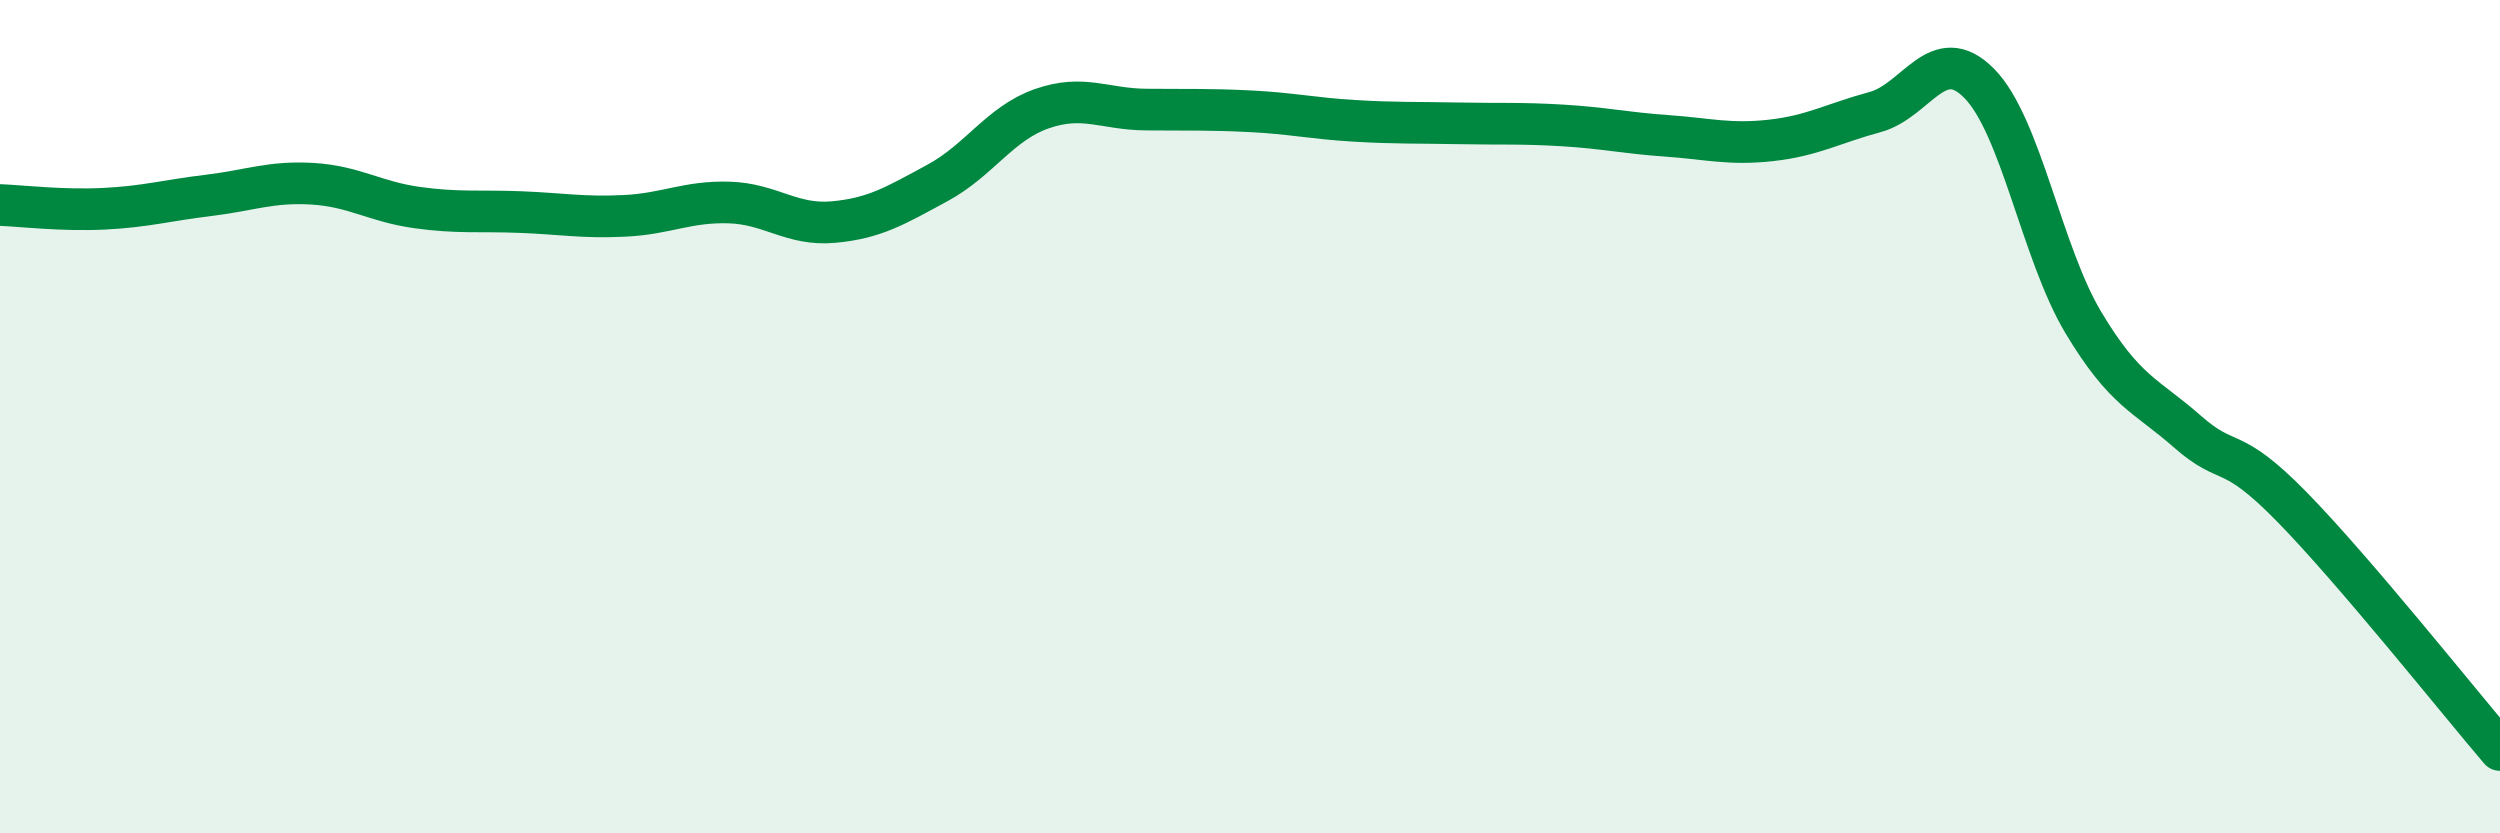
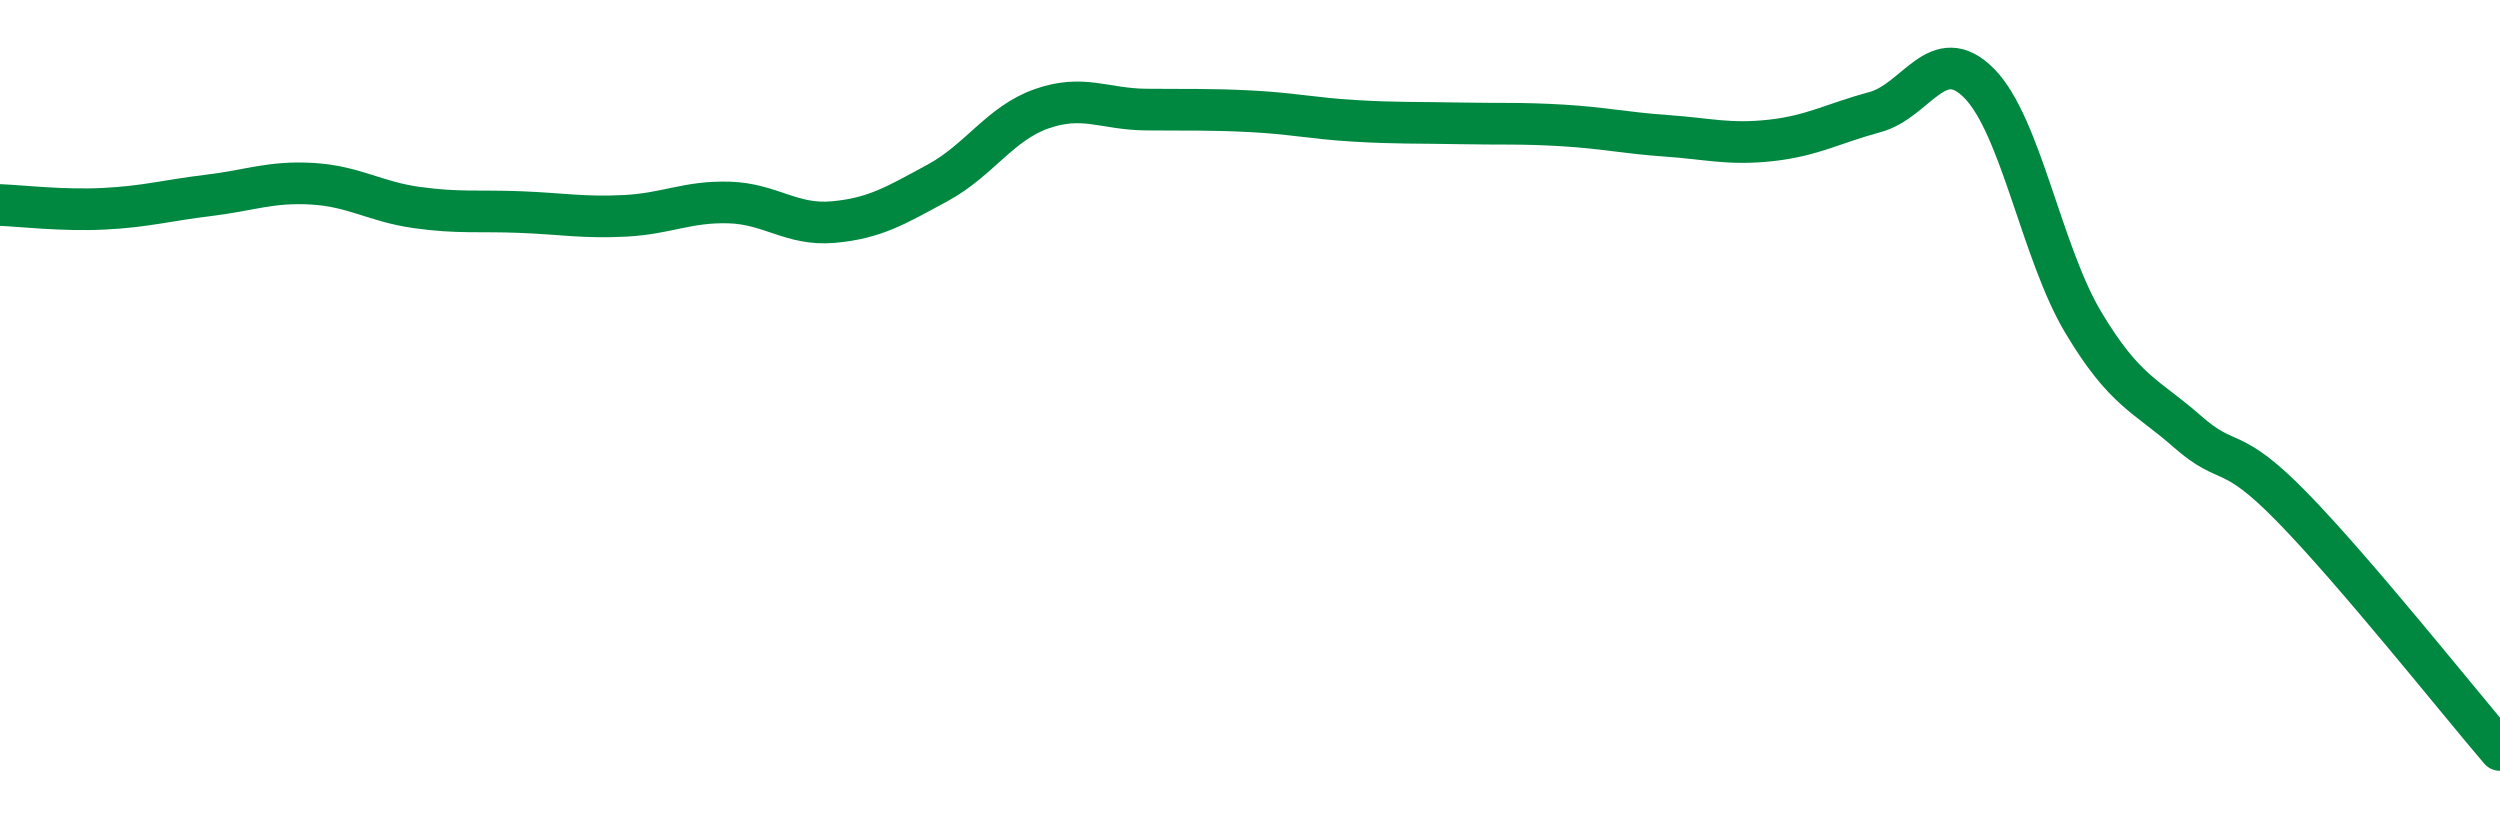
<svg xmlns="http://www.w3.org/2000/svg" width="60" height="20" viewBox="0 0 60 20">
-   <path d="M 0,4.92 C 0.5,4.94 1.5,5.06 2.5,5.01 C 3.5,4.96 4,4.81 5,4.69 C 6,4.57 6.5,4.35 7.5,4.41 C 8.5,4.47 9,4.84 10,4.98 C 11,5.12 11.5,5.05 12.5,5.09 C 13.5,5.13 14,5.23 15,5.18 C 16,5.13 16.5,4.83 17.5,4.86 C 18.5,4.89 19,5.42 20,5.33 C 21,5.24 21.5,4.93 22.5,4.39 C 23.5,3.85 24,2.96 25,2.61 C 26,2.26 26.5,2.62 27.5,2.63 C 28.5,2.64 29,2.62 30,2.67 C 31,2.72 31.5,2.84 32.5,2.9 C 33.5,2.96 34,2.94 35,2.96 C 36,2.98 36.5,2.95 37.5,3.01 C 38.5,3.07 39,3.19 40,3.26 C 41,3.33 41.5,3.48 42.5,3.37 C 43.5,3.26 44,2.96 45,2.69 C 46,2.42 46.5,0.99 47.5,2 C 48.5,3.01 49,6.07 50,7.74 C 51,9.41 51.5,9.48 52.5,10.36 C 53.5,11.24 53.5,10.63 55,12.16 C 56.5,13.69 59,16.83 60,18L60 20L0 20Z" fill="#008740" opacity="0.1" stroke-linecap="round" stroke-linejoin="round" />
  <path d="M 0,4.92 C 0.5,4.94 1.5,5.06 2.5,5.01 C 3.5,4.96 4,4.81 5,4.69 C 6,4.57 6.5,4.35 7.5,4.41 C 8.5,4.47 9,4.84 10,4.98 C 11,5.12 11.5,5.05 12.5,5.09 C 13.5,5.13 14,5.23 15,5.18 C 16,5.13 16.5,4.83 17.5,4.86 C 18.5,4.89 19,5.42 20,5.33 C 21,5.24 21.5,4.93 22.5,4.39 C 23.5,3.85 24,2.96 25,2.61 C 26,2.26 26.5,2.62 27.5,2.63 C 28.5,2.64 29,2.62 30,2.67 C 31,2.72 31.5,2.84 32.5,2.9 C 33.5,2.96 34,2.94 35,2.96 C 36,2.98 36.5,2.95 37.5,3.01 C 38.5,3.07 39,3.19 40,3.26 C 41,3.33 41.5,3.48 42.5,3.37 C 43.5,3.26 44,2.96 45,2.69 C 46,2.42 46.5,0.99 47.5,2 C 48.5,3.01 49,6.07 50,7.74 C 51,9.41 51.5,9.48 52.5,10.36 C 53.5,11.24 53.5,10.63 55,12.16 C 56.5,13.69 59,16.83 60,18" stroke="#008740" stroke-width="1" fill="none" stroke-linecap="round" stroke-linejoin="round" />
</svg>